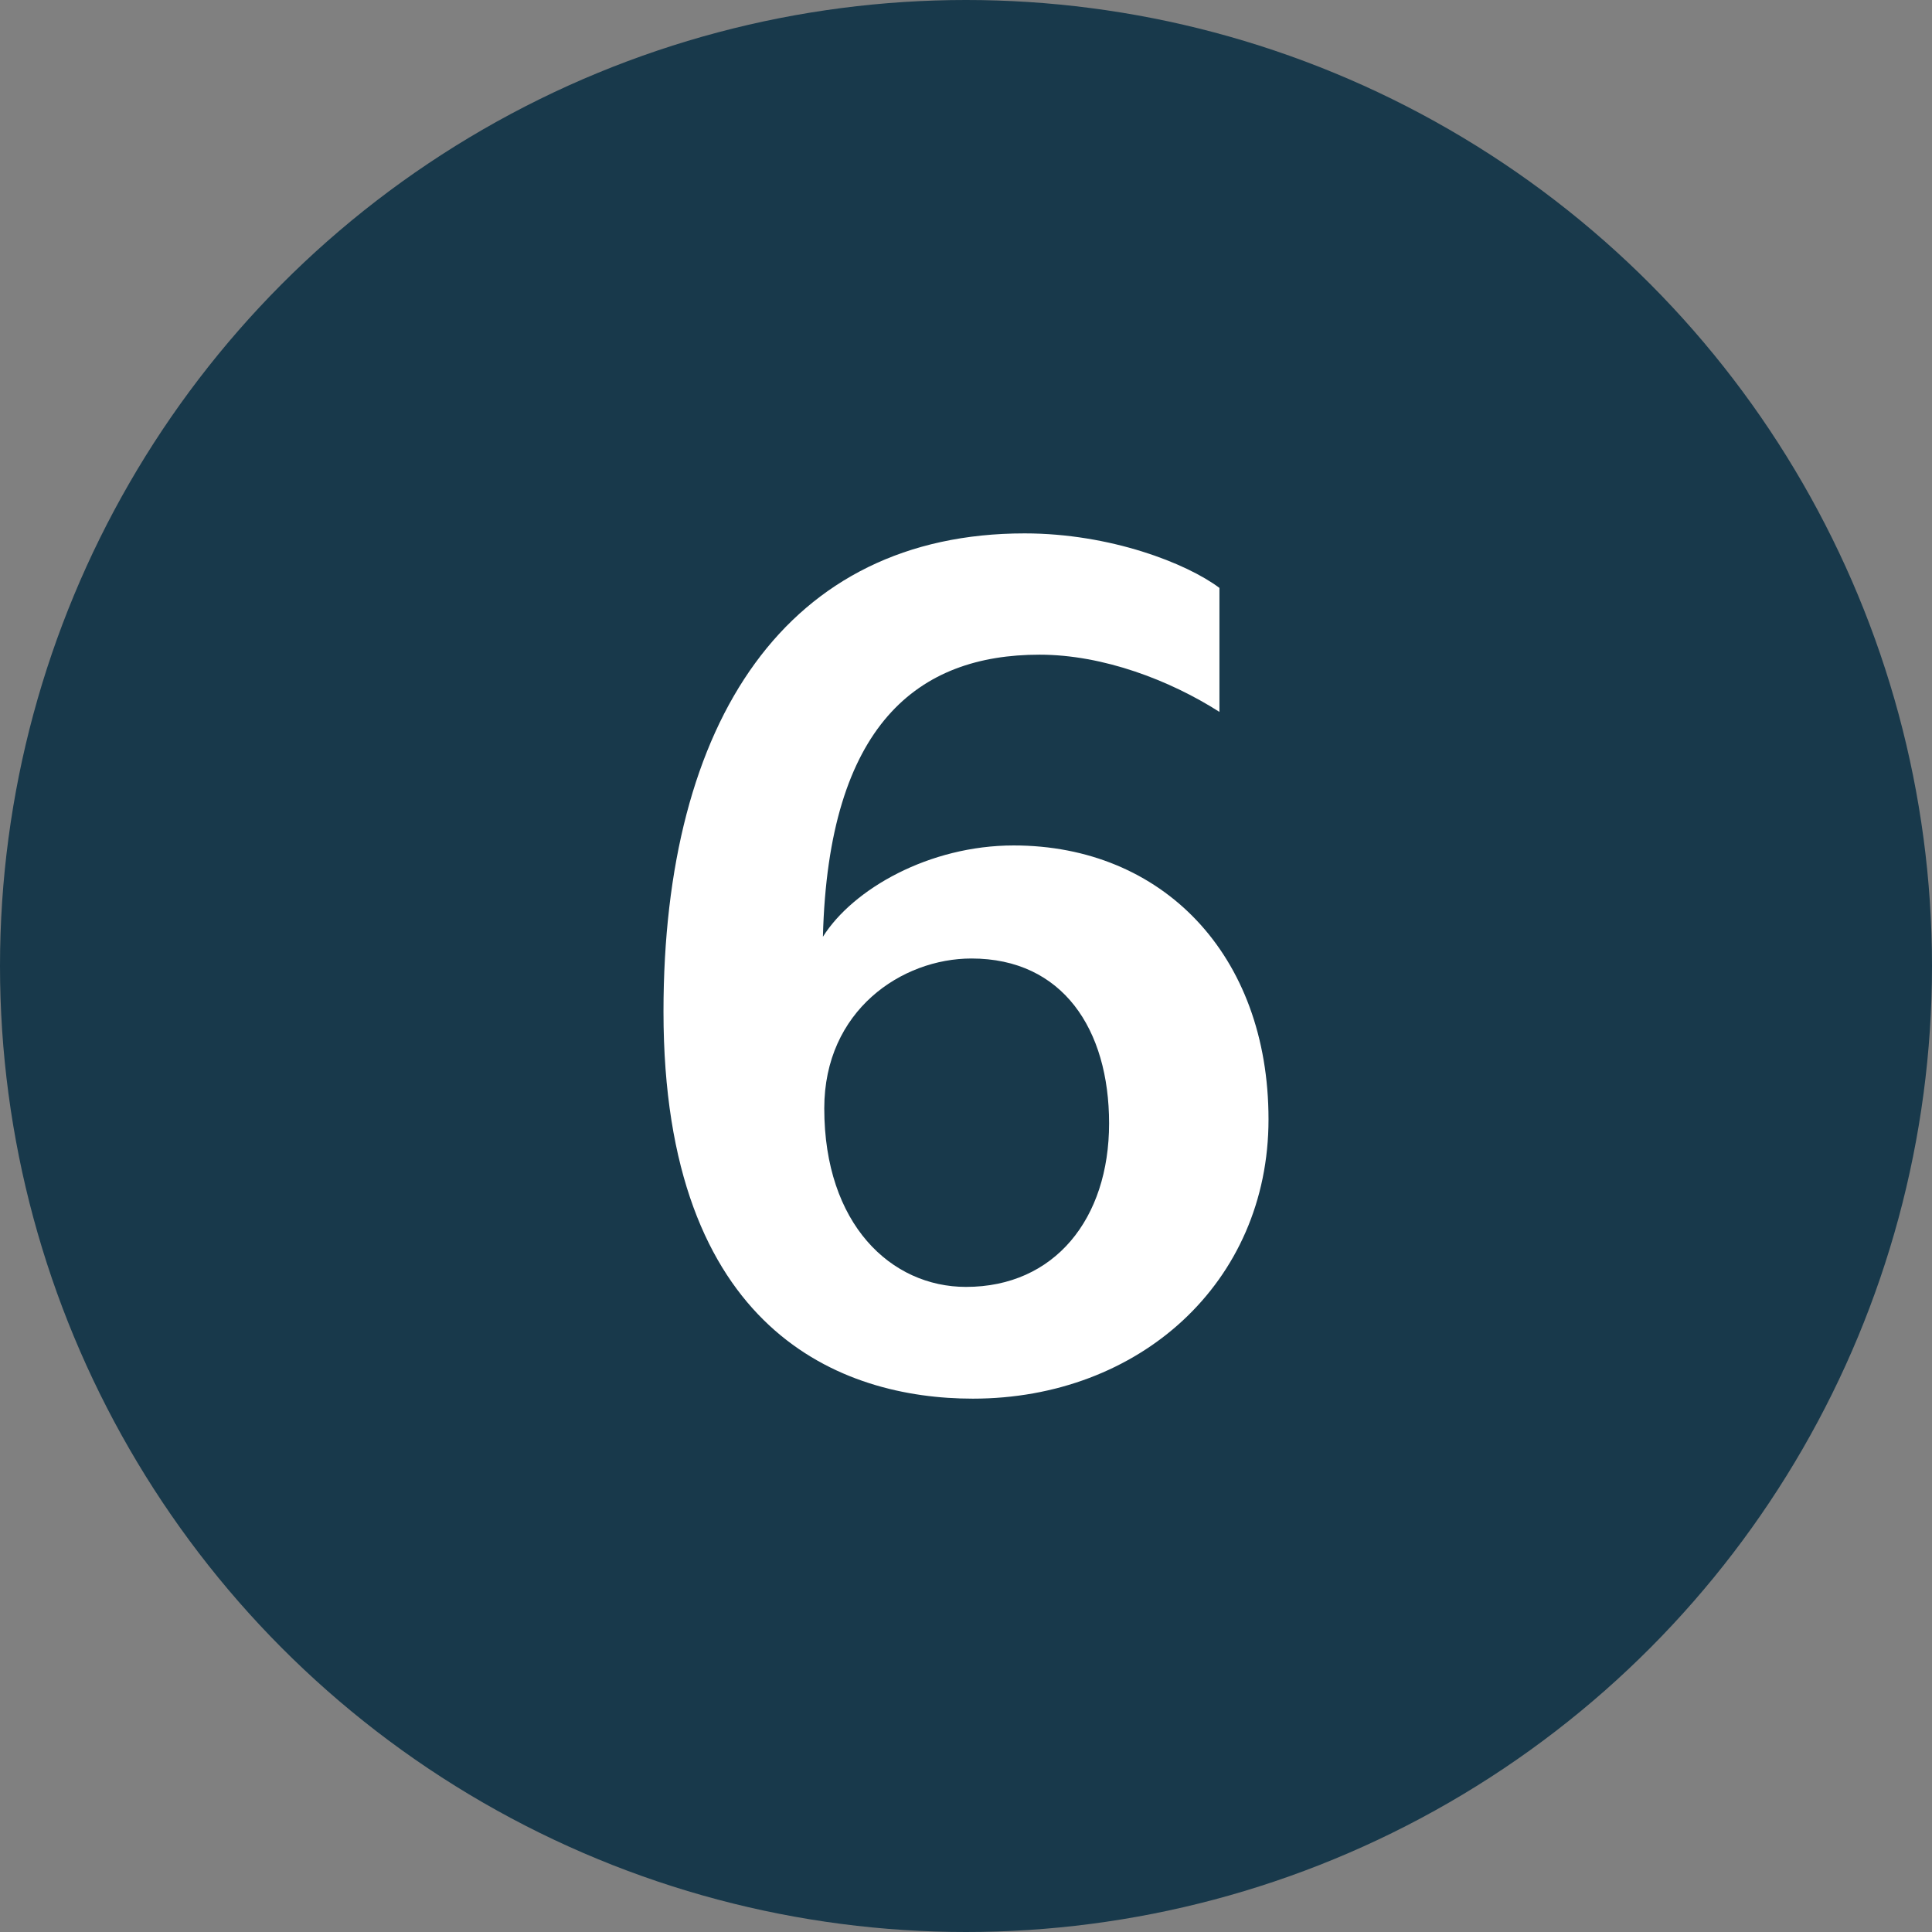
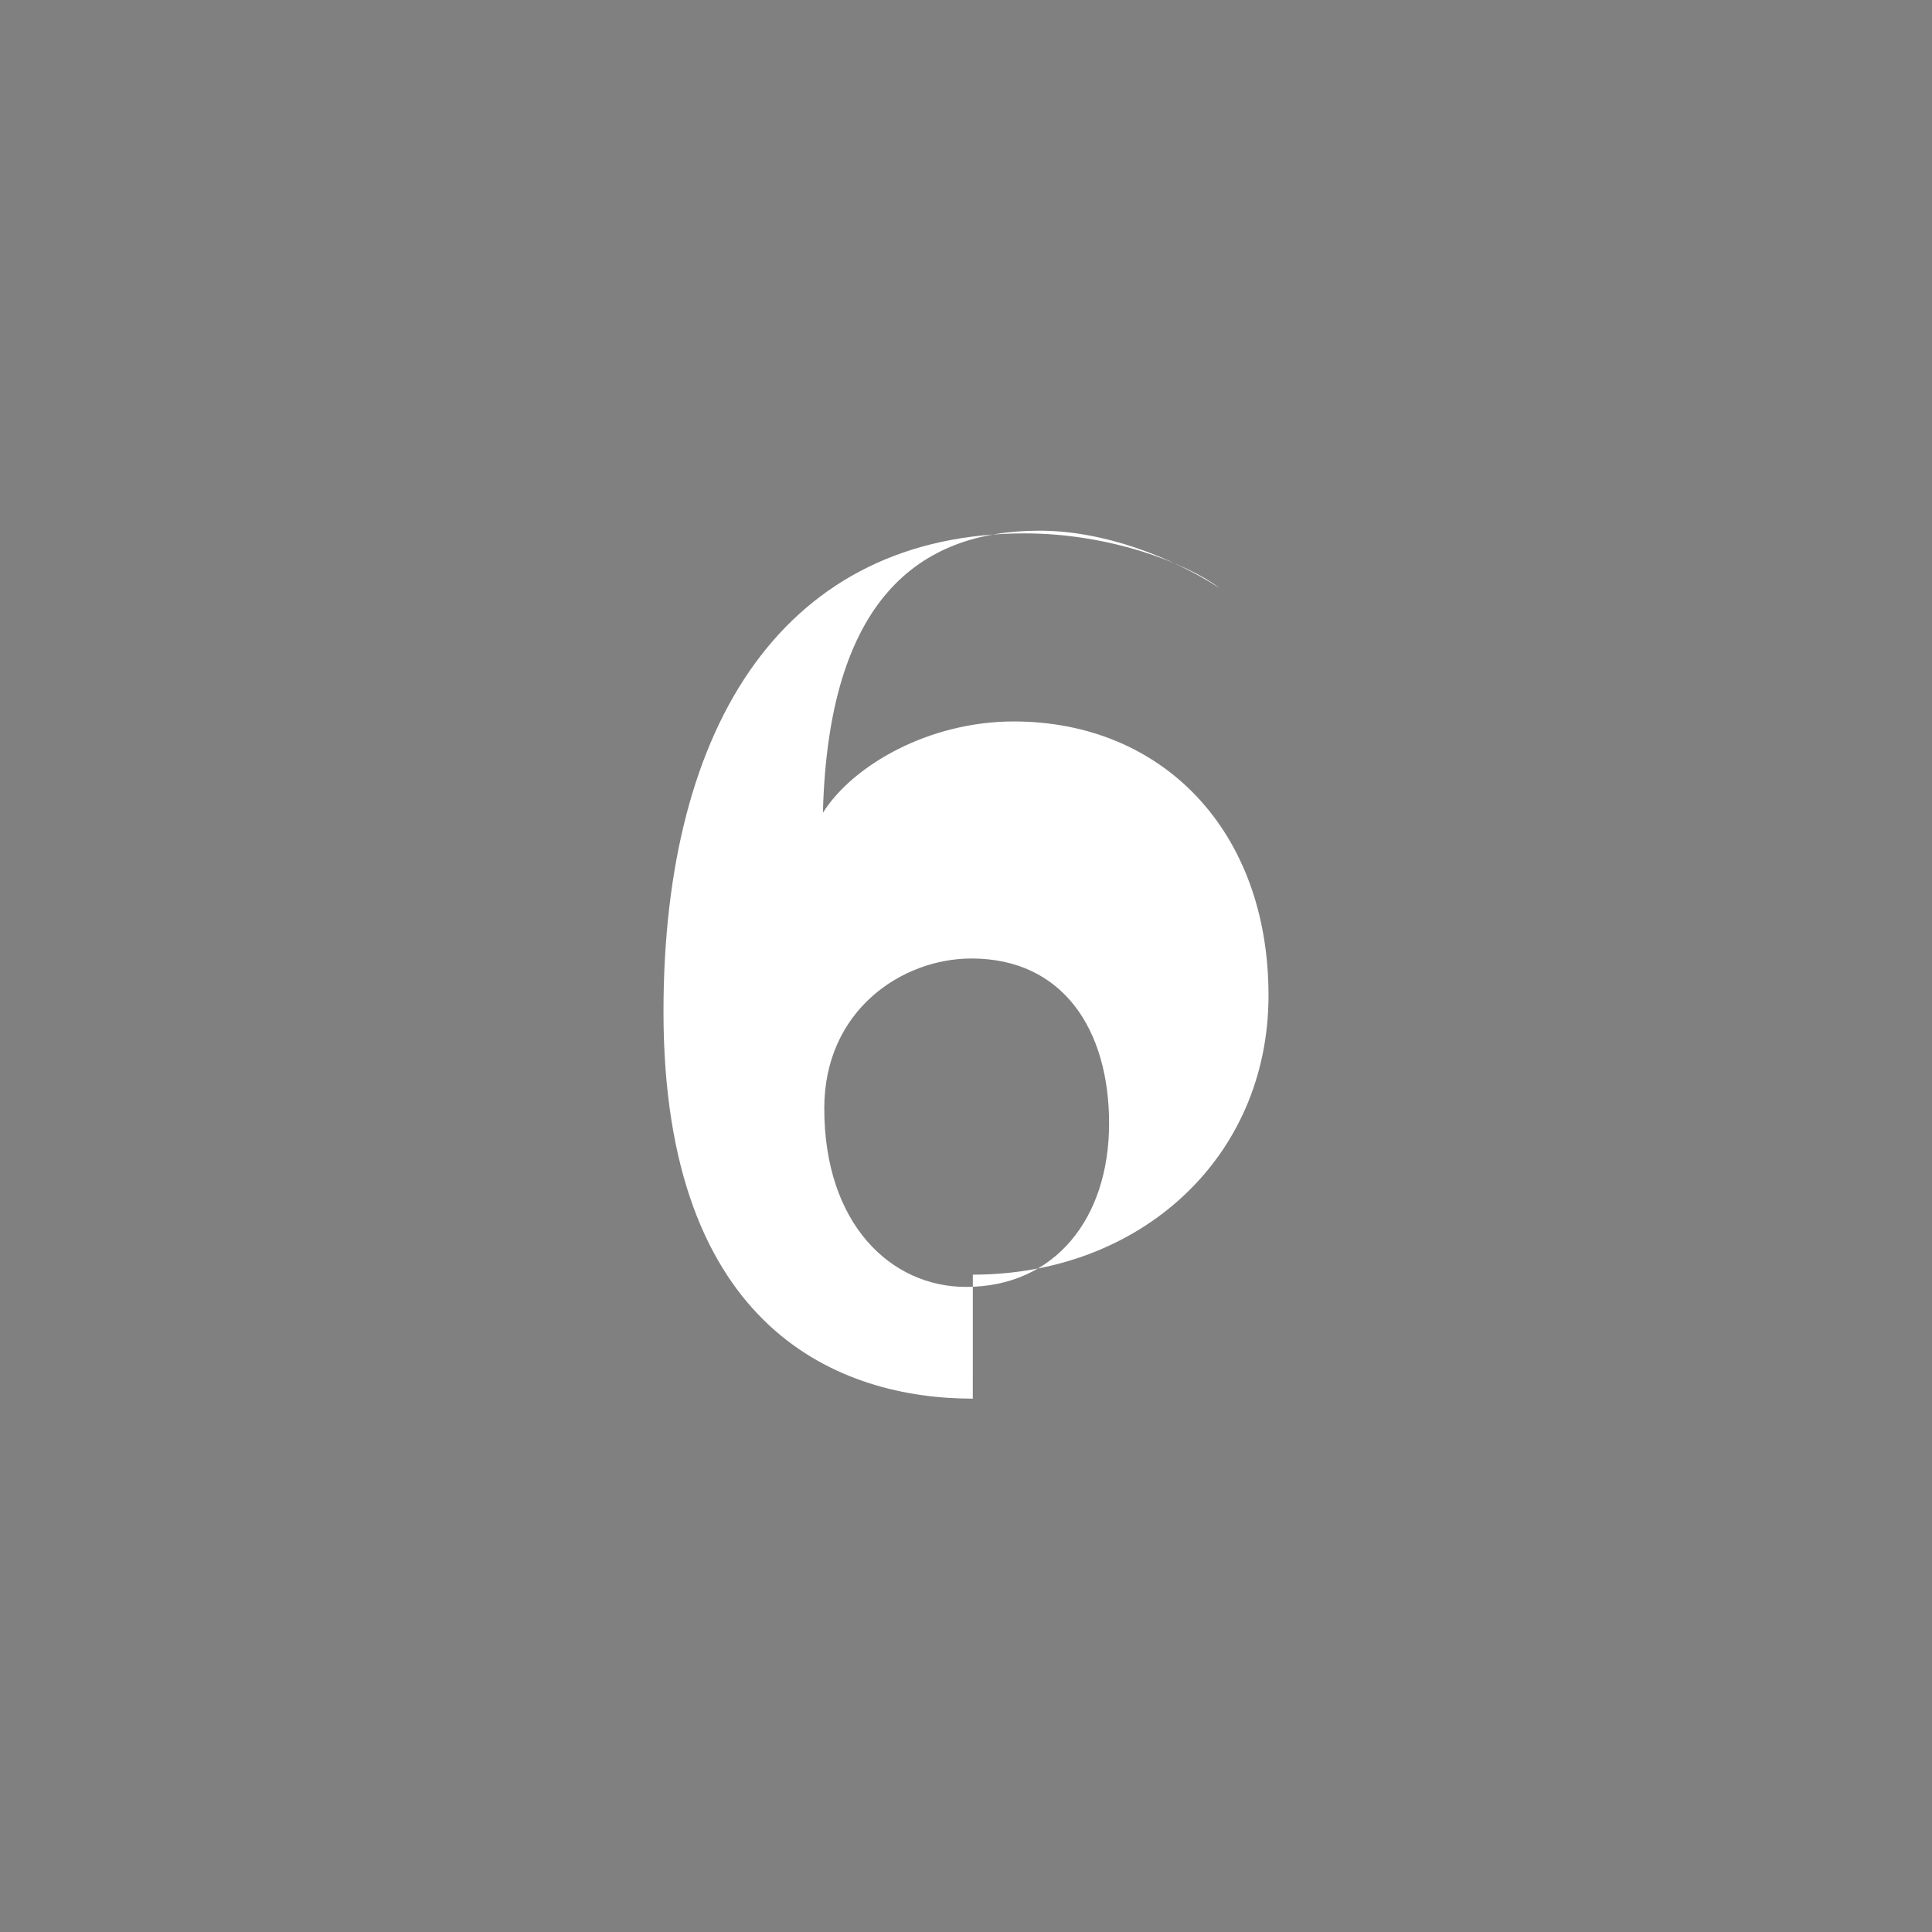
<svg xmlns="http://www.w3.org/2000/svg" id="Layer_1" version="1.1" viewBox="0 0 50 50">
  <rect x="0" y="0" width="50" height="50" fill="#808080" stroke="none" />
  <defs>
    <style>
      .st0 {
        fill: #18394b;
      }

      .st1 {
        fill: #fff;
      }
    </style>
  </defs>
-   <circle class="st0" cx="25" cy="25" r="25" />
-   <path class="st1" d="M25.176,36.197c-3.385,0-8.005-1.728-8.005-10.015,0-7.547,3.209-12.378,9.345-12.378,2.222,0,4.197.776,5.043,1.411v3.209c-1.27-.811-2.998-1.481-4.655-1.481-3.139,0-5.466,1.799-5.607,7.3.776-1.234,2.751-2.363,4.937-2.363,3.844,0,6.595,2.821,6.595,7.088,0,4.232-3.35,7.229-7.652,7.229ZM21.332,28.685c0,2.998,1.728,4.62,3.668,4.62,2.292,0,3.703-1.763,3.703-4.232,0-2.433-1.199-4.267-3.562-4.267-1.799,0-3.809,1.34-3.809,3.879Z" />
+   <path class="st1" d="M25.176,36.197c-3.385,0-8.005-1.728-8.005-10.015,0-7.547,3.209-12.378,9.345-12.378,2.222,0,4.197.776,5.043,1.411c-1.27-.811-2.998-1.481-4.655-1.481-3.139,0-5.466,1.799-5.607,7.3.776-1.234,2.751-2.363,4.937-2.363,3.844,0,6.595,2.821,6.595,7.088,0,4.232-3.35,7.229-7.652,7.229ZM21.332,28.685c0,2.998,1.728,4.62,3.668,4.62,2.292,0,3.703-1.763,3.703-4.232,0-2.433-1.199-4.267-3.562-4.267-1.799,0-3.809,1.34-3.809,3.879Z" />
</svg>